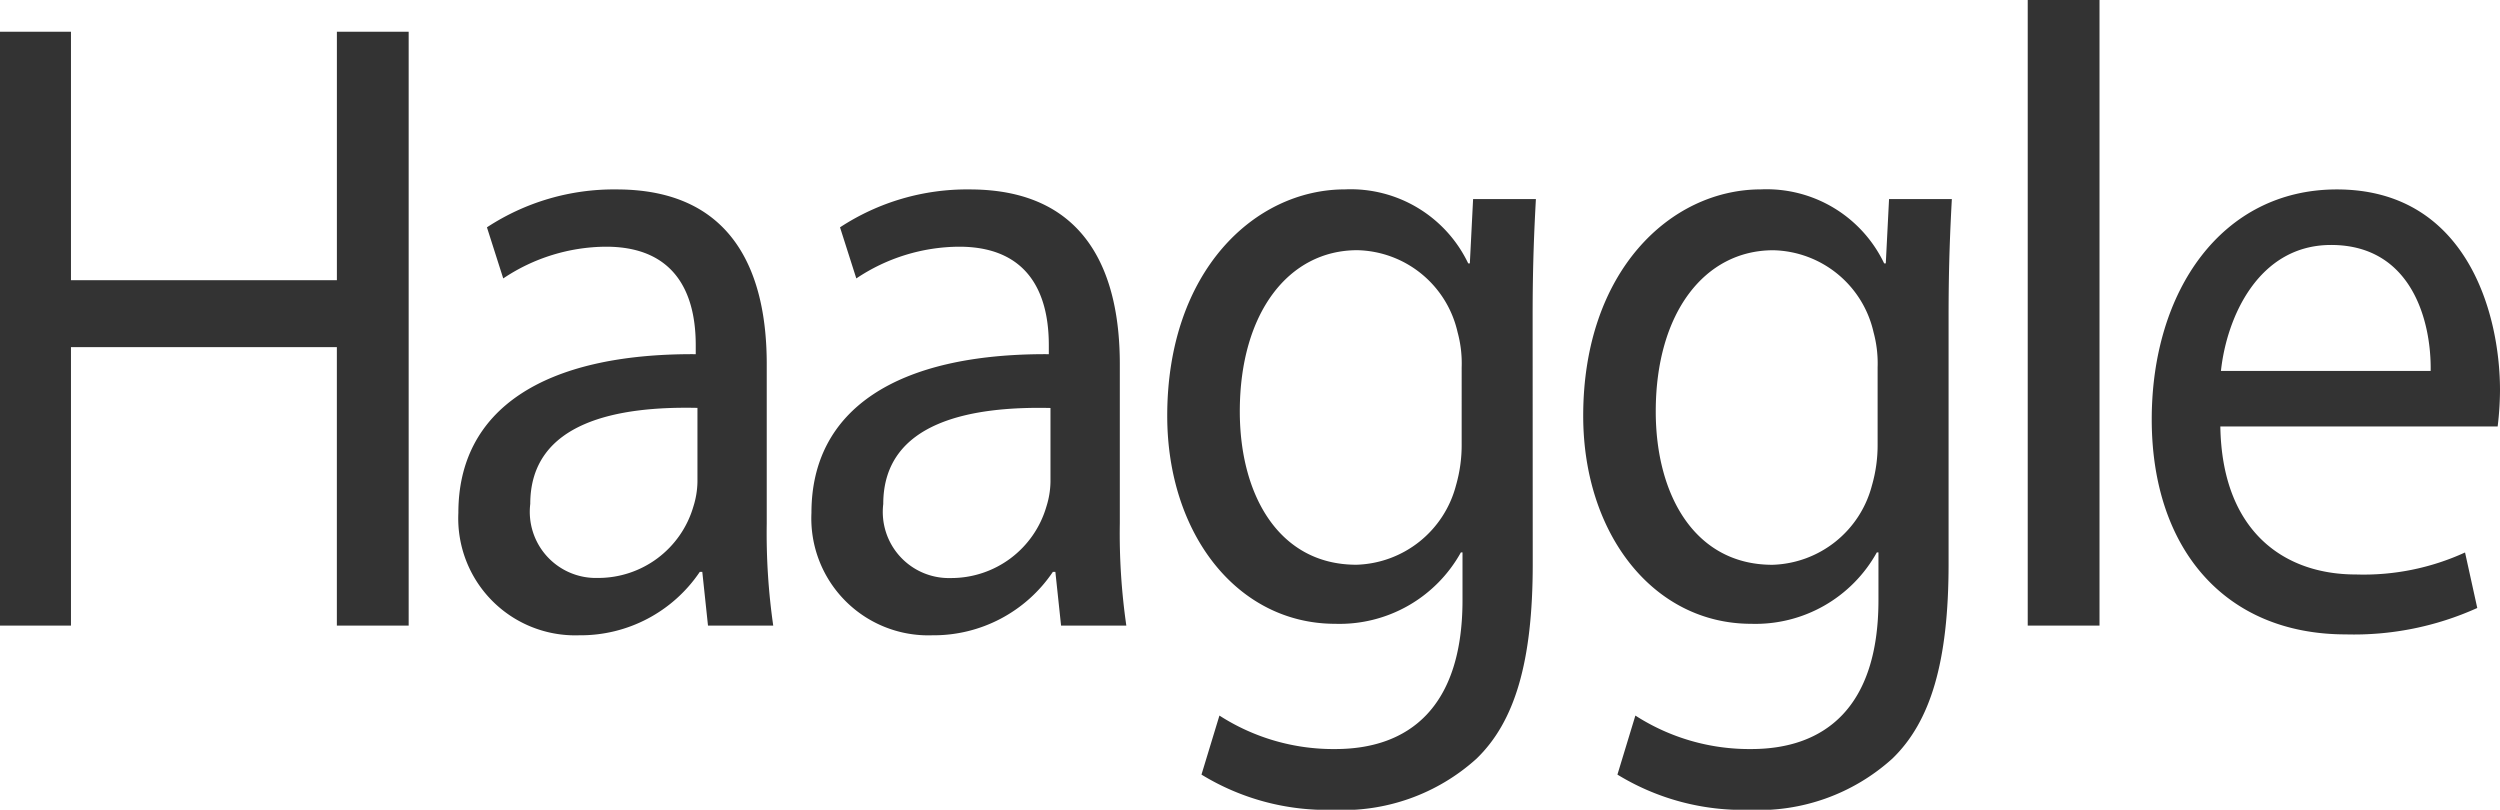
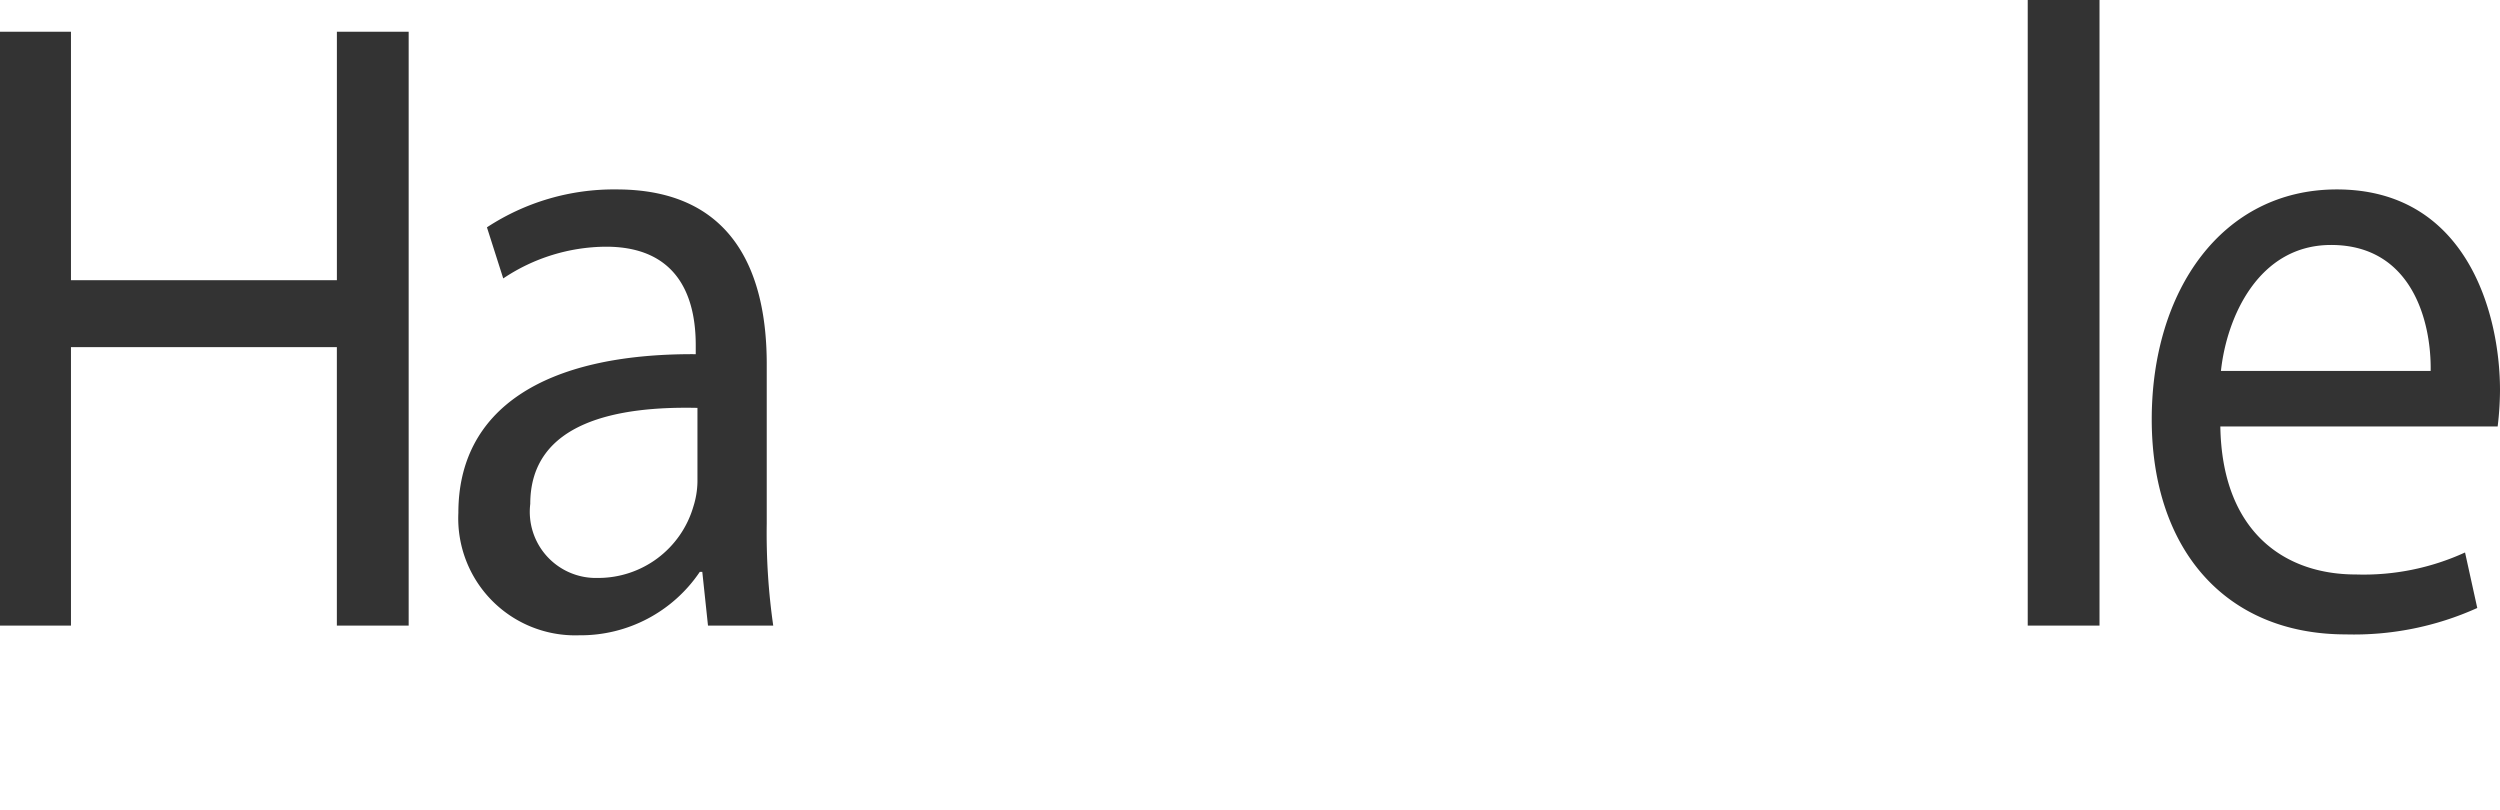
<svg xmlns="http://www.w3.org/2000/svg" width="95.114" height="30.807" viewBox="0 0 95.114 30.807">
  <g id="Group_4968" data-name="Group 4968" transform="translate(-181.741 -208.101)">
    <path id="Path_839" data-name="Path 839" d="M197.289,227.579V204.985h-2.731v9.454H184.441v-9.454h-2.7v22.594h2.7V216.986h10.116v10.593Z" transform="translate(0 4.323)" fill="#333" />
    <path id="Path_840" data-name="Path 840" d="M209.136,223.079v-6.067c0-3.252-1.118-6.638-5.711-6.638a8.8,8.8,0,0,0-4.934,1.442l.62,1.944a7.085,7.085,0,0,1,3.91-1.207c3.072,0,3.414,2.414,3.414,3.754v.335c-5.8-.033-9.031,2.112-9.031,6.035a4.45,4.45,0,0,0,4.593,4.66,5.47,5.47,0,0,0,4.593-2.414h.094l.217,2.045h2.482A24.692,24.692,0,0,1,209.136,223.079ZM206.5,221.5a3.286,3.286,0,0,1-.155.939,3.771,3.771,0,0,1-3.631,2.716,2.516,2.516,0,0,1-2.575-2.816c0-3.151,3.383-3.721,6.361-3.654Z" transform="translate(1.776 4.934)" fill="#333" />
-     <path id="Path_841" data-name="Path 841" d="M221.2,223.079v-6.067c0-3.252-1.118-6.638-5.711-6.638a8.8,8.8,0,0,0-4.934,1.442l.62,1.944a7.085,7.085,0,0,1,3.91-1.207c3.072,0,3.414,2.414,3.414,3.754v.335c-5.8-.033-9.031,2.112-9.031,6.035a4.45,4.45,0,0,0,4.593,4.66,5.47,5.47,0,0,0,4.593-2.414h.094l.217,2.045h2.483A24.549,24.549,0,0,1,221.2,223.079Zm-2.638-1.575a3.288,3.288,0,0,1-.156.939,3.771,3.771,0,0,1-3.631,2.716,2.516,2.516,0,0,1-2.575-2.816c0-3.151,3.383-3.721,6.362-3.654Z" transform="translate(3.145 4.934)" fill="#333" />
-     <path id="Path_842" data-name="Path 842" d="M235.528,215.2c0-1.979.061-3.286.124-4.459h-2.389l-.124,2.447h-.062a4.955,4.955,0,0,0-4.686-2.816c-3.444,0-6.765,3.118-6.765,8.616,0,4.492,2.669,7.912,6.393,7.912a5.279,5.279,0,0,0,4.779-2.716h.062V226c0,4.09-2.049,5.665-4.841,5.665a8,8,0,0,1-4.407-1.274l-.683,2.246a9.131,9.131,0,0,0,5,1.341,7.581,7.581,0,0,0,5.461-1.944c1.46-1.407,2.142-3.688,2.142-7.409Zm-2.7,4.86a5.535,5.535,0,0,1-.217,1.577,4.038,4.038,0,0,1-3.787,3.016c-2.947,0-4.437-2.648-4.437-5.833,0-3.754,1.862-6.134,4.468-6.134a4,4,0,0,1,3.817,3.118,4.494,4.494,0,0,1,.156,1.341Z" transform="translate(4.523 4.934)" fill="#333" />
-     <path id="Path_843" data-name="Path 843" d="M247.6,232.03c1.459-1.407,2.141-3.688,2.141-7.409V215.2c0-1.979.062-3.286.124-4.459h-2.389l-.124,2.447h-.062a4.953,4.953,0,0,0-4.685-2.816c-3.445,0-6.765,3.118-6.765,8.616,0,4.492,2.669,7.912,6.392,7.912a5.278,5.278,0,0,0,4.779-2.716h.062V226c0,4.09-2.049,5.665-4.841,5.665a8.006,8.006,0,0,1-4.407-1.274l-.683,2.246a9.133,9.133,0,0,0,5,1.341A7.582,7.582,0,0,0,247.6,232.03Zm-.559-11.968a5.535,5.535,0,0,1-.217,1.577,4.035,4.035,0,0,1-3.786,3.016c-2.948,0-4.438-2.648-4.438-5.833,0-3.754,1.862-6.134,4.469-6.134a4,4,0,0,1,3.817,3.118,4.531,4.531,0,0,1,.155,1.341Z" transform="translate(6.135 4.934)" fill="#333" />
    <rect id="Rectangle_5336" data-name="Rectangle 5336" width="2.731" height="23.801" transform="translate(258.887 208.101)" fill="#333" />
    <path id="Path_844" data-name="Path 844" d="M268.517,218.018c0-2.984-1.3-7.644-6.207-7.644-4.375,0-7.043,3.856-7.043,8.749s2.761,8.18,7.385,8.18a11.4,11.4,0,0,0,5-1.005l-.465-2.112a9.255,9.255,0,0,1-4.159.837c-2.73,0-5.088-1.642-5.151-5.632h10.551A11.942,11.942,0,0,0,268.517,218.018Zm-2.638-.738H257.9c.217-2.044,1.427-4.793,4.189-4.793C265.165,212.486,265.909,215.4,265.879,217.279Z" transform="translate(8.338 4.934)" fill="#333" />
  </g>
</svg>